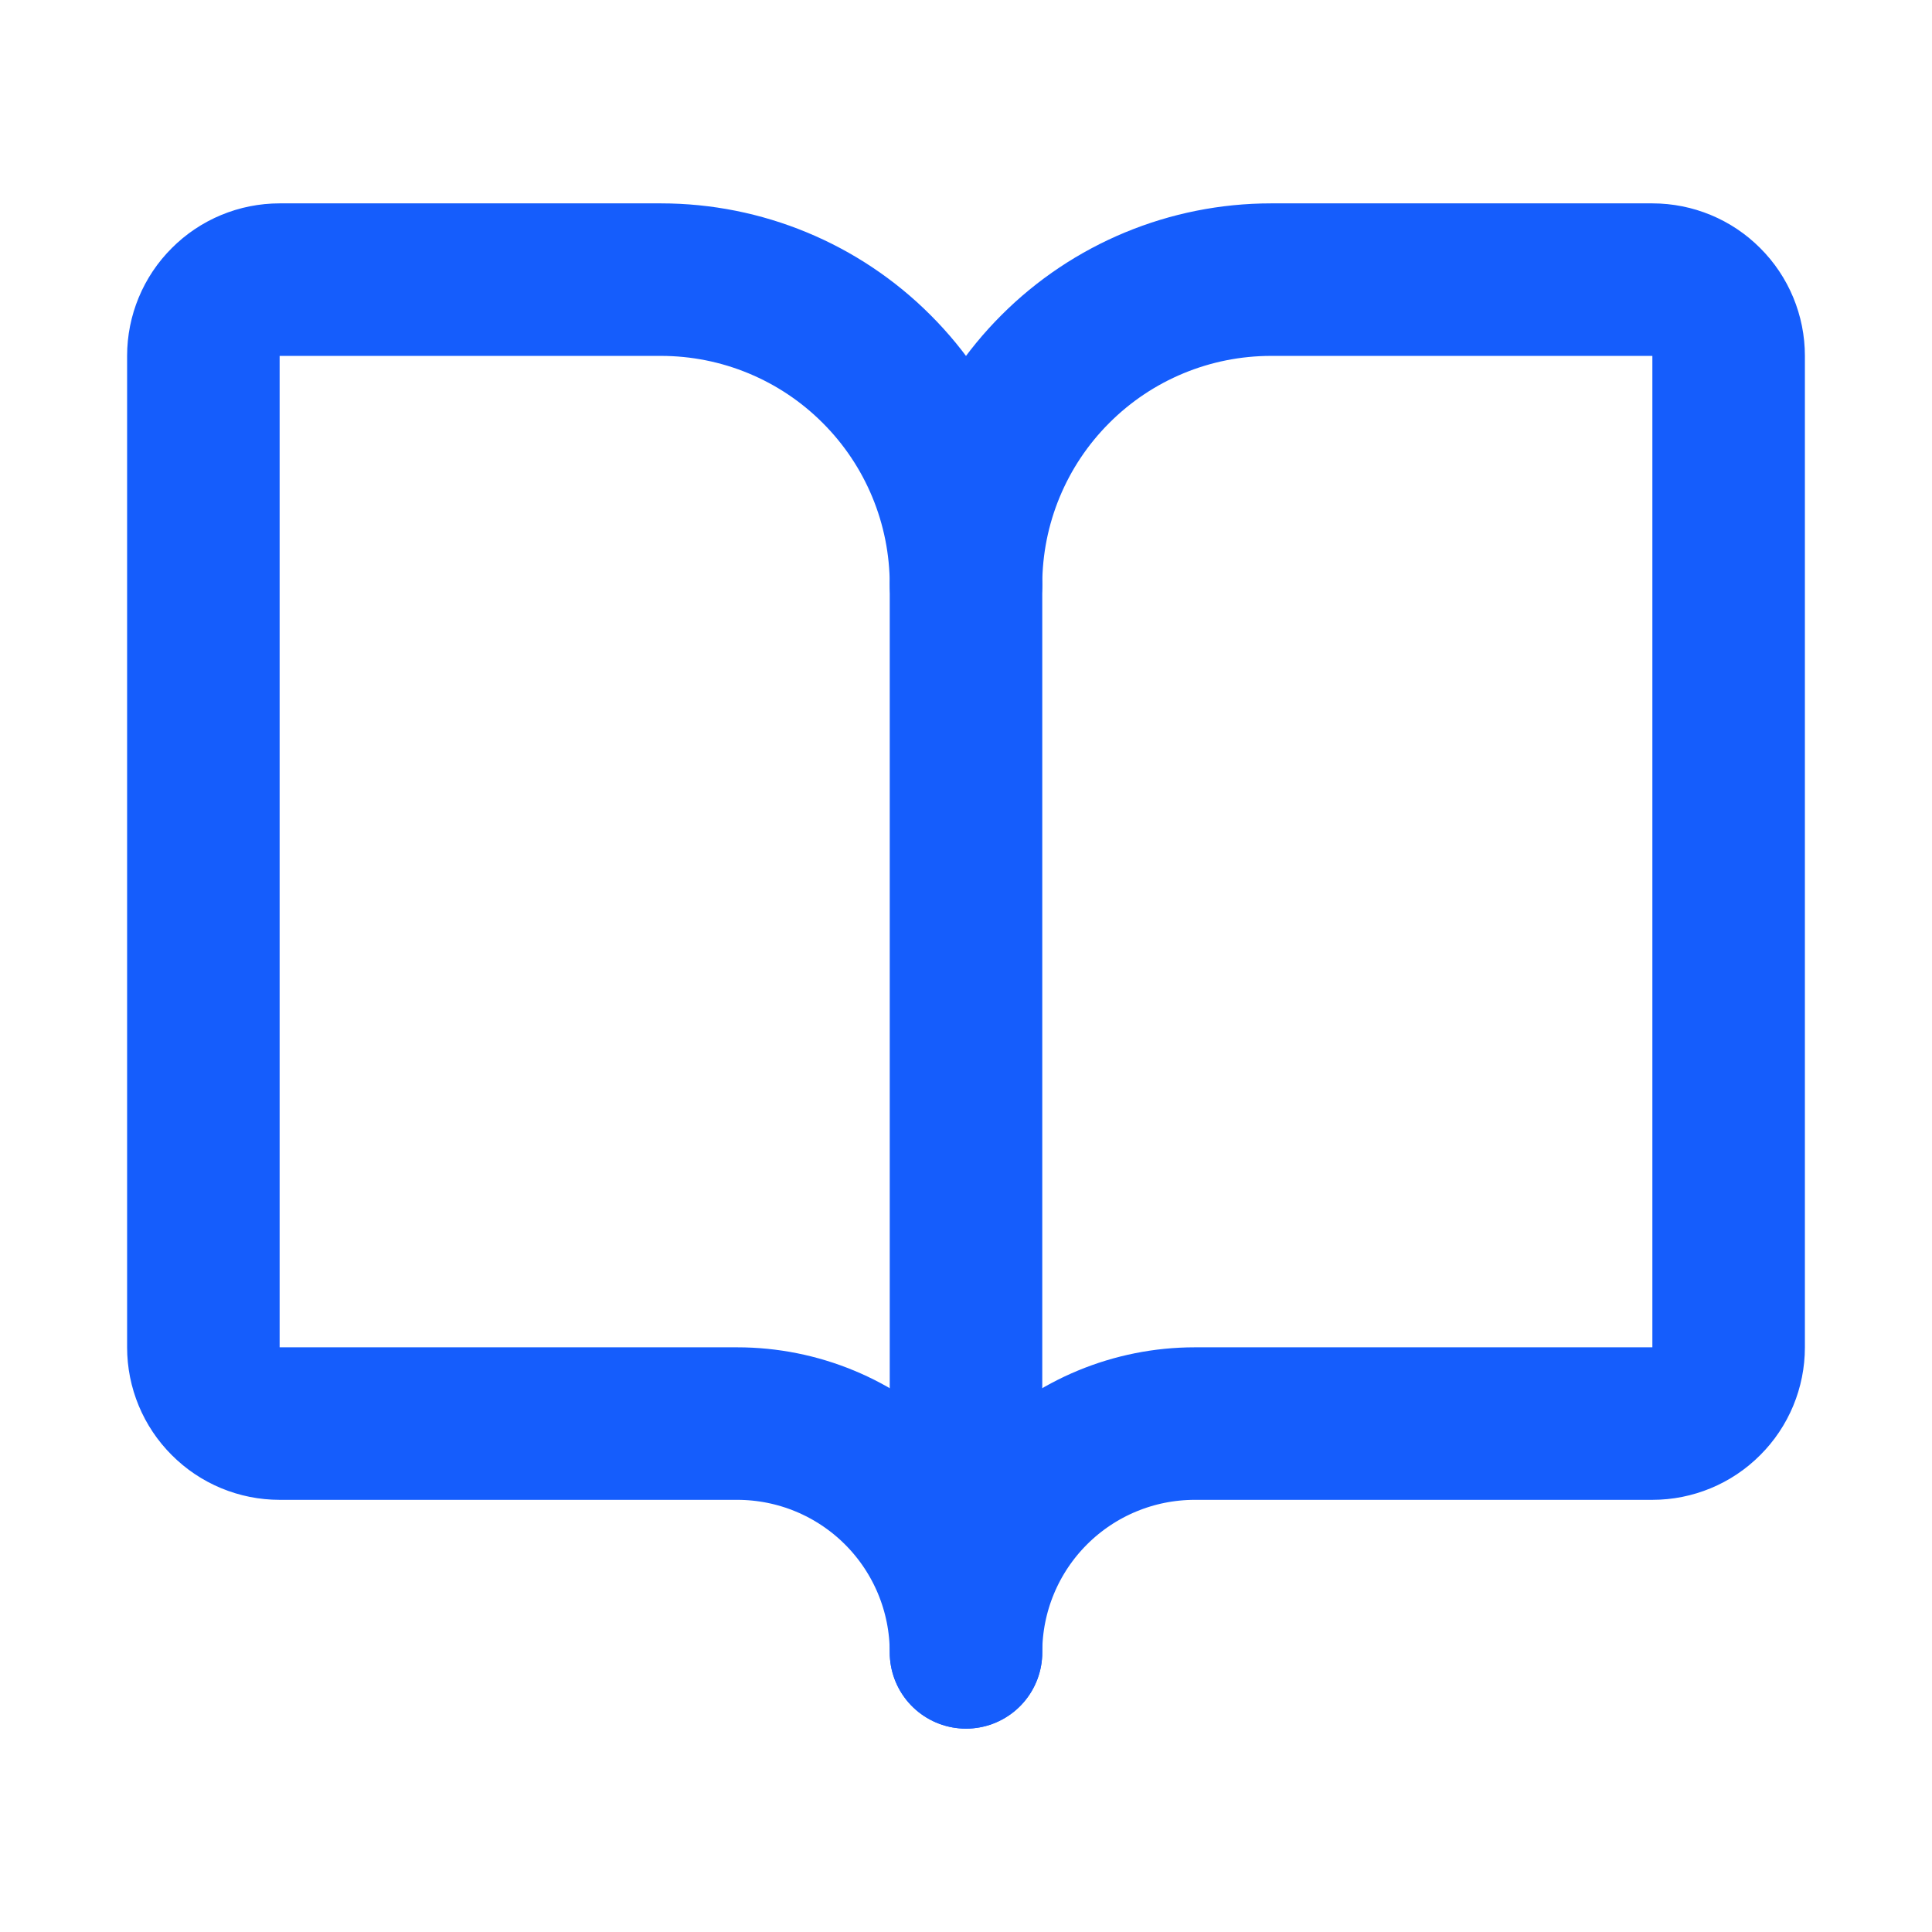
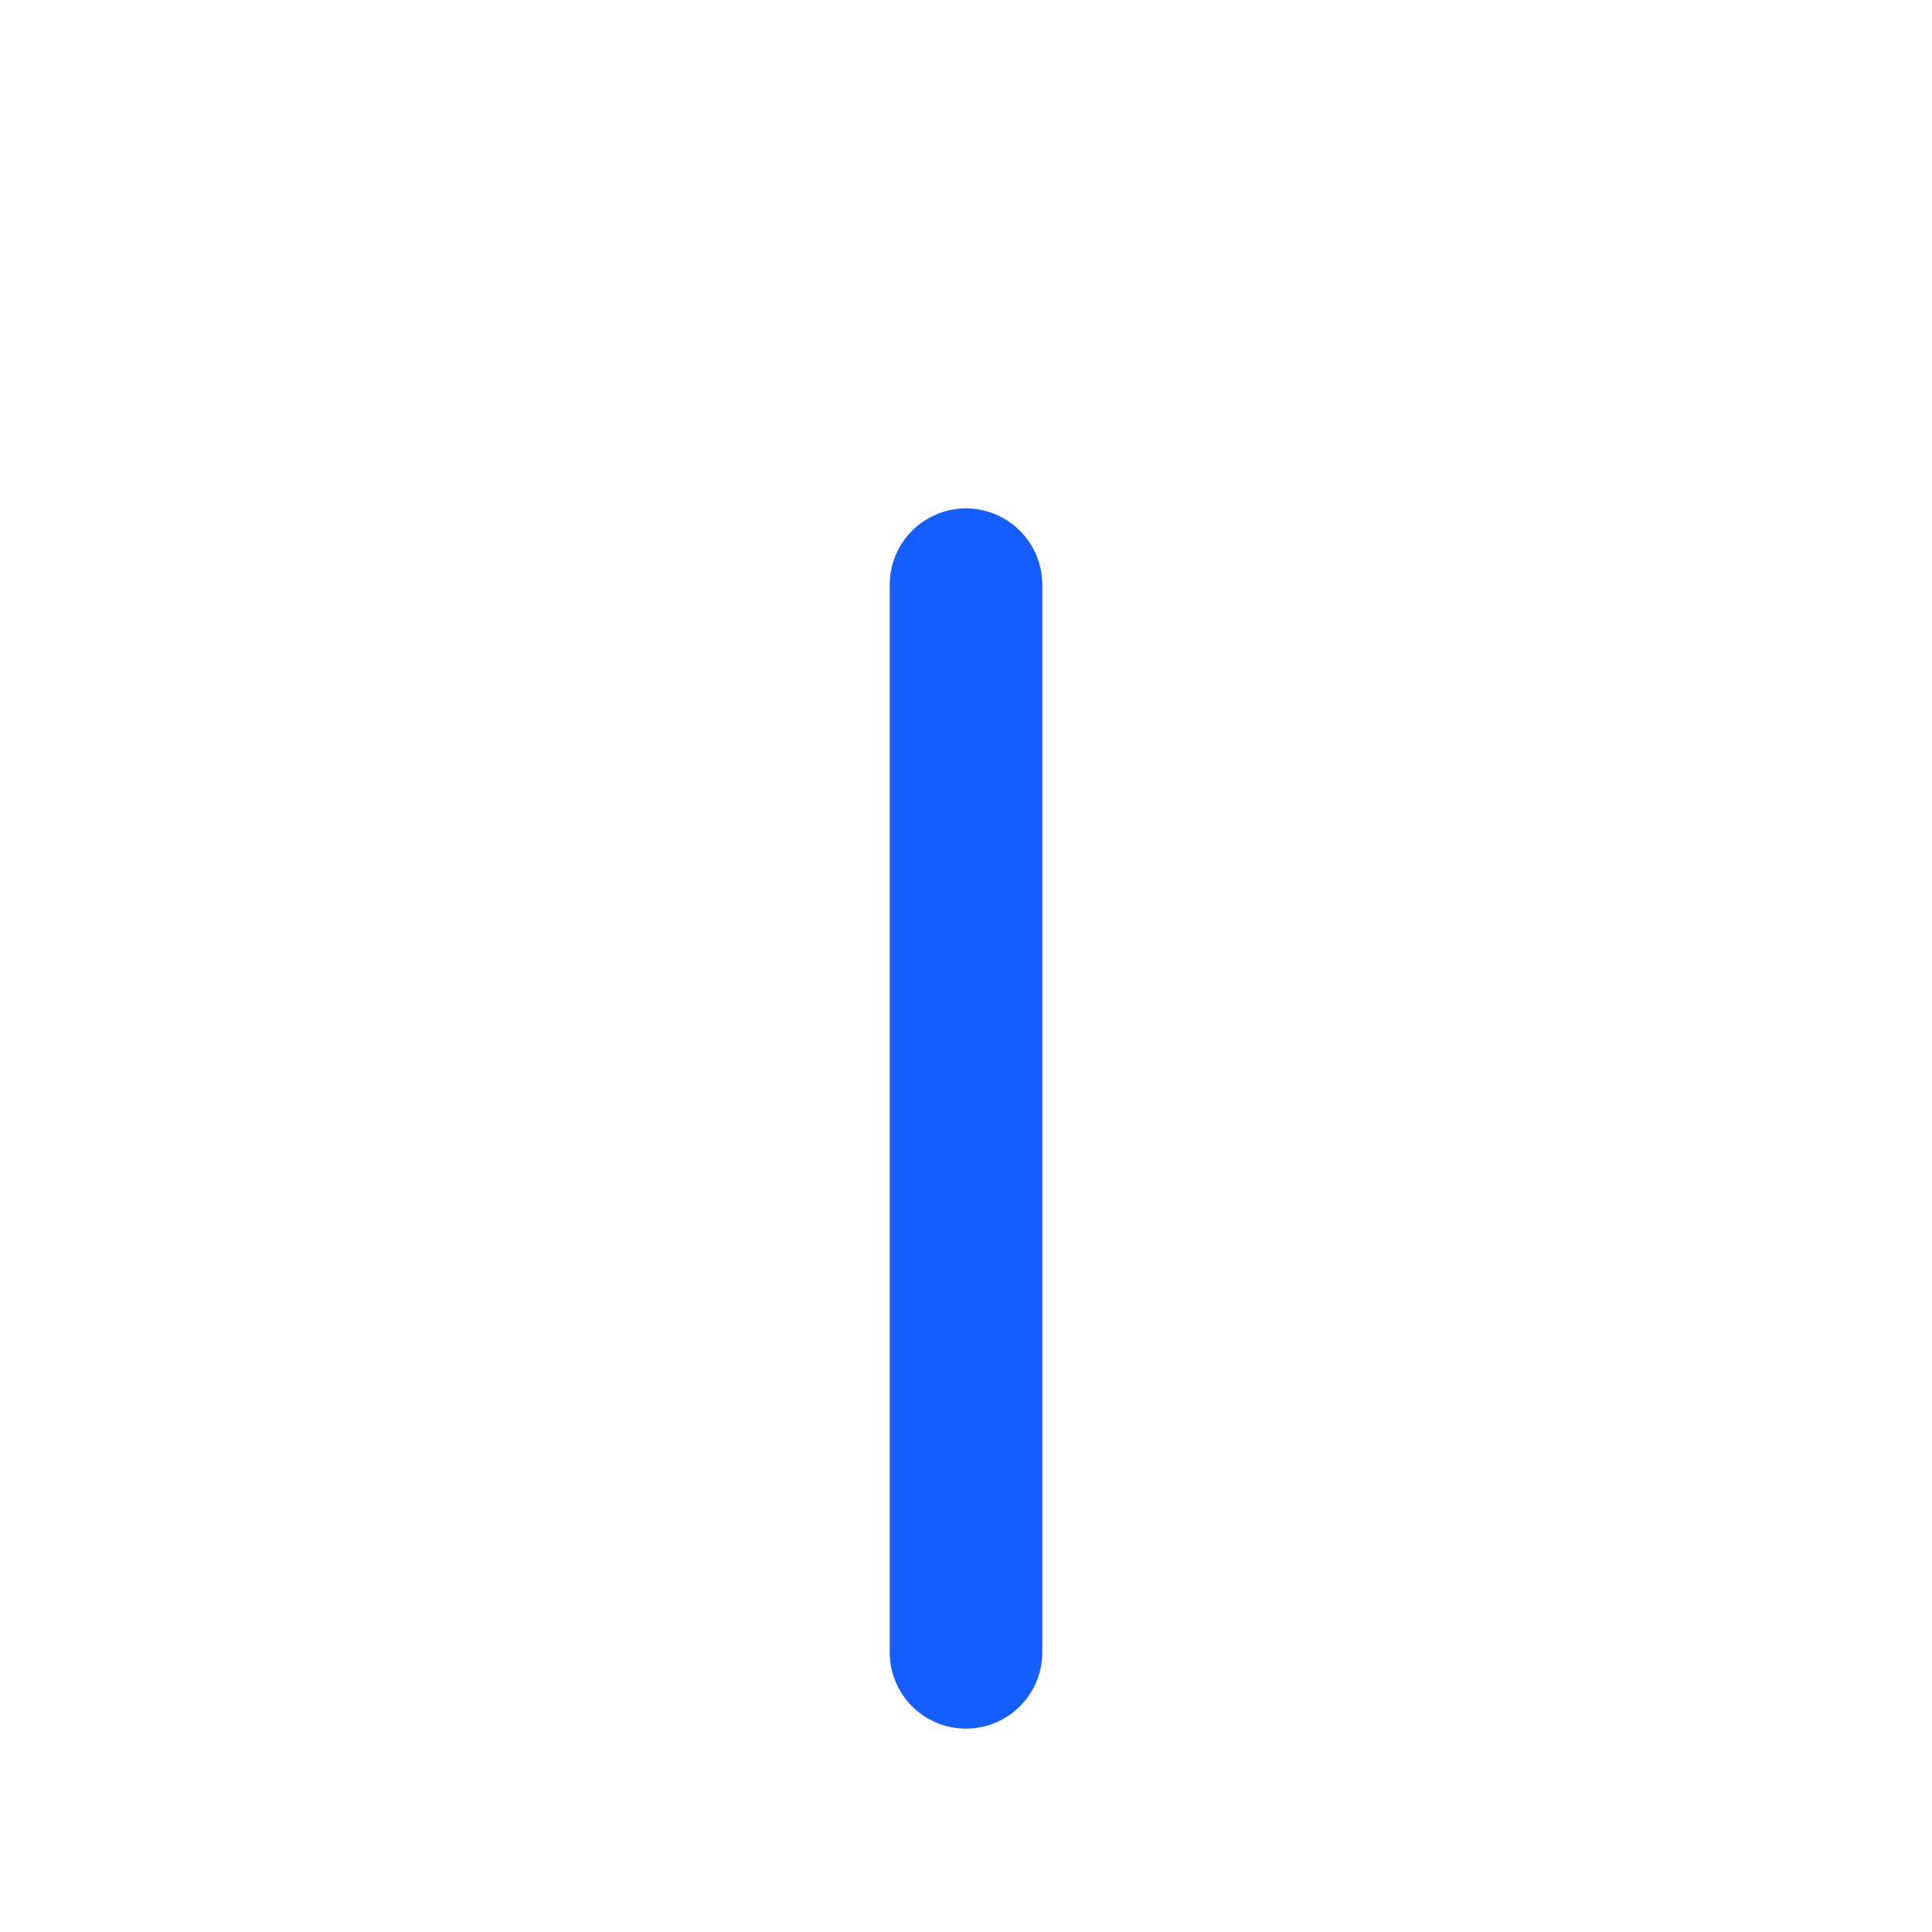
<svg xmlns="http://www.w3.org/2000/svg" width="19" height="19" viewBox="0 0 19 19" fill="none">
  <path d="M9.5 5.75V16.25" stroke="#155DFC" stroke-width="1.5" stroke-linecap="round" stroke-linejoin="round" />
-   <path d="M2.75 14C2.551 14 2.36 13.921 2.22 13.78C2.079 13.64 2 13.449 2 13.25V3.5C2 3.301 2.079 3.11 2.22 2.97C2.36 2.829 2.551 2.75 2.75 2.75H6.5C7.296 2.75 8.059 3.066 8.621 3.629C9.184 4.191 9.5 4.954 9.5 5.75C9.5 4.954 9.816 4.191 10.379 3.629C10.941 3.066 11.704 2.75 12.5 2.75H16.25C16.449 2.75 16.64 2.829 16.78 2.97C16.921 3.11 17 3.301 17 3.5V13.25C17 13.449 16.921 13.64 16.78 13.78C16.64 13.921 16.449 14 16.25 14H11.75C11.153 14 10.581 14.237 10.159 14.659C9.737 15.081 9.5 15.653 9.5 16.25C9.5 15.653 9.263 15.081 8.841 14.659C8.419 14.237 7.847 14 7.25 14H2.75Z" stroke="#155DFC" stroke-width="1.5" stroke-linecap="round" stroke-linejoin="round" />
</svg>